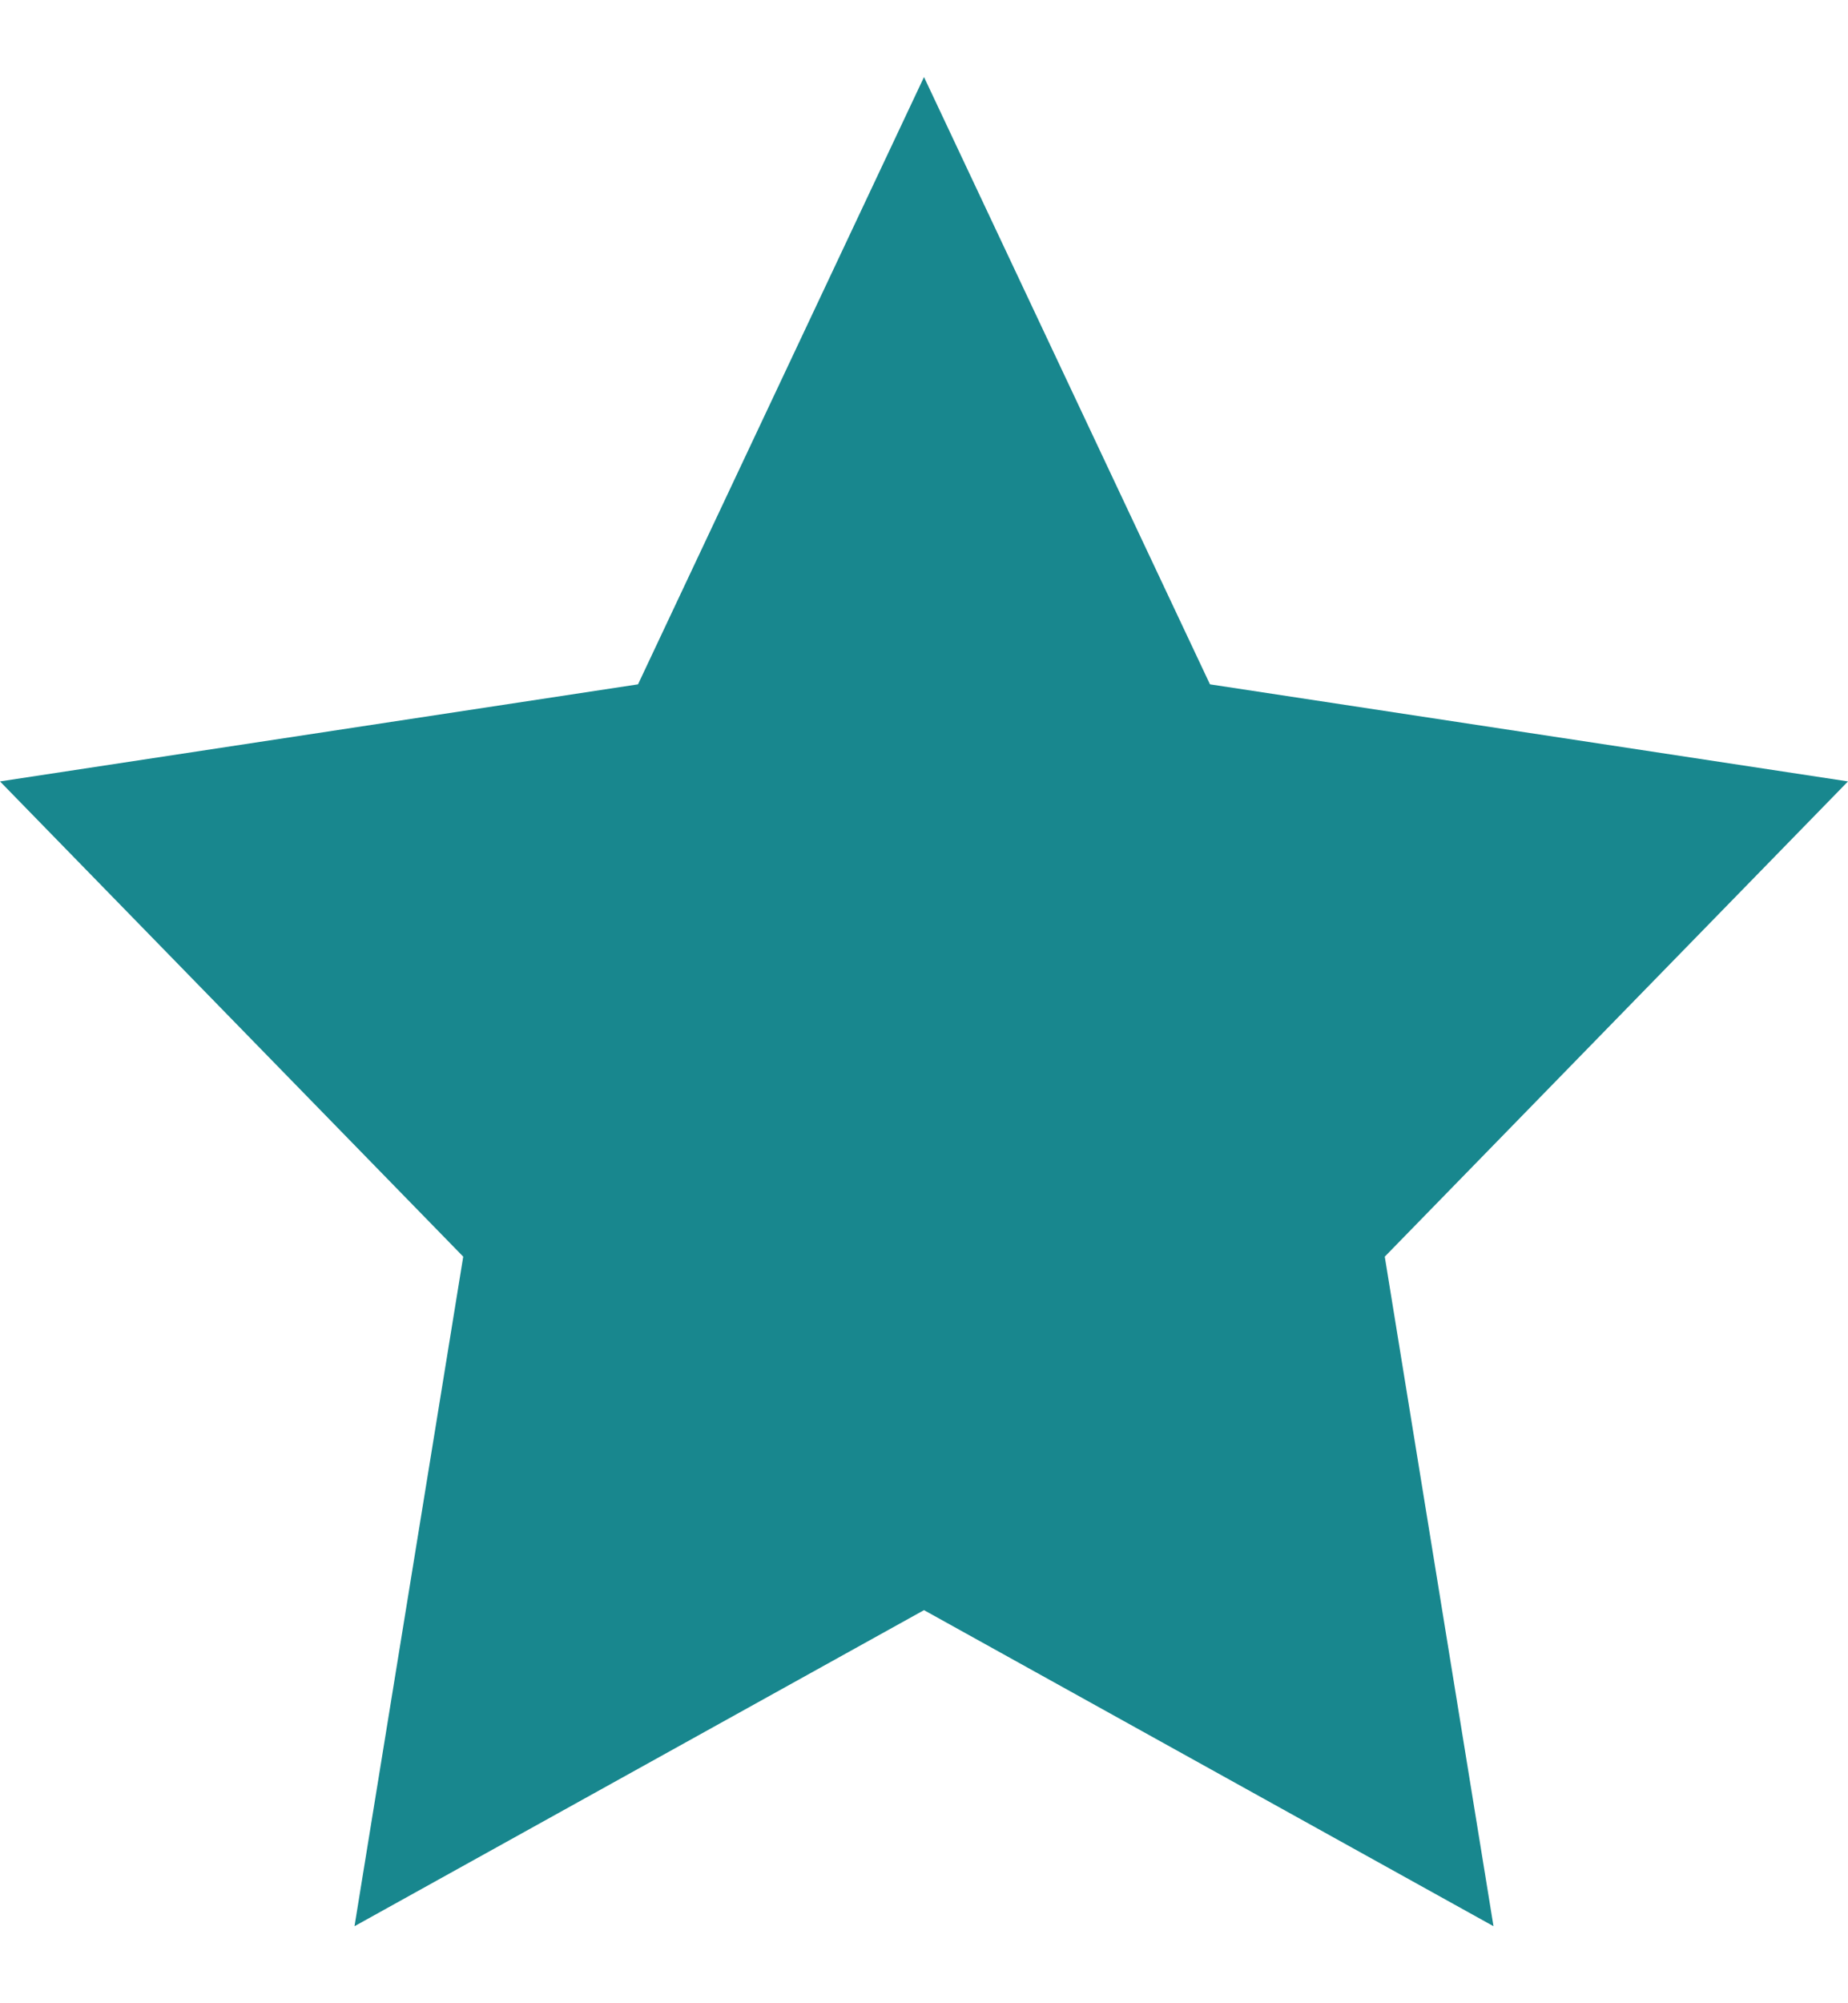
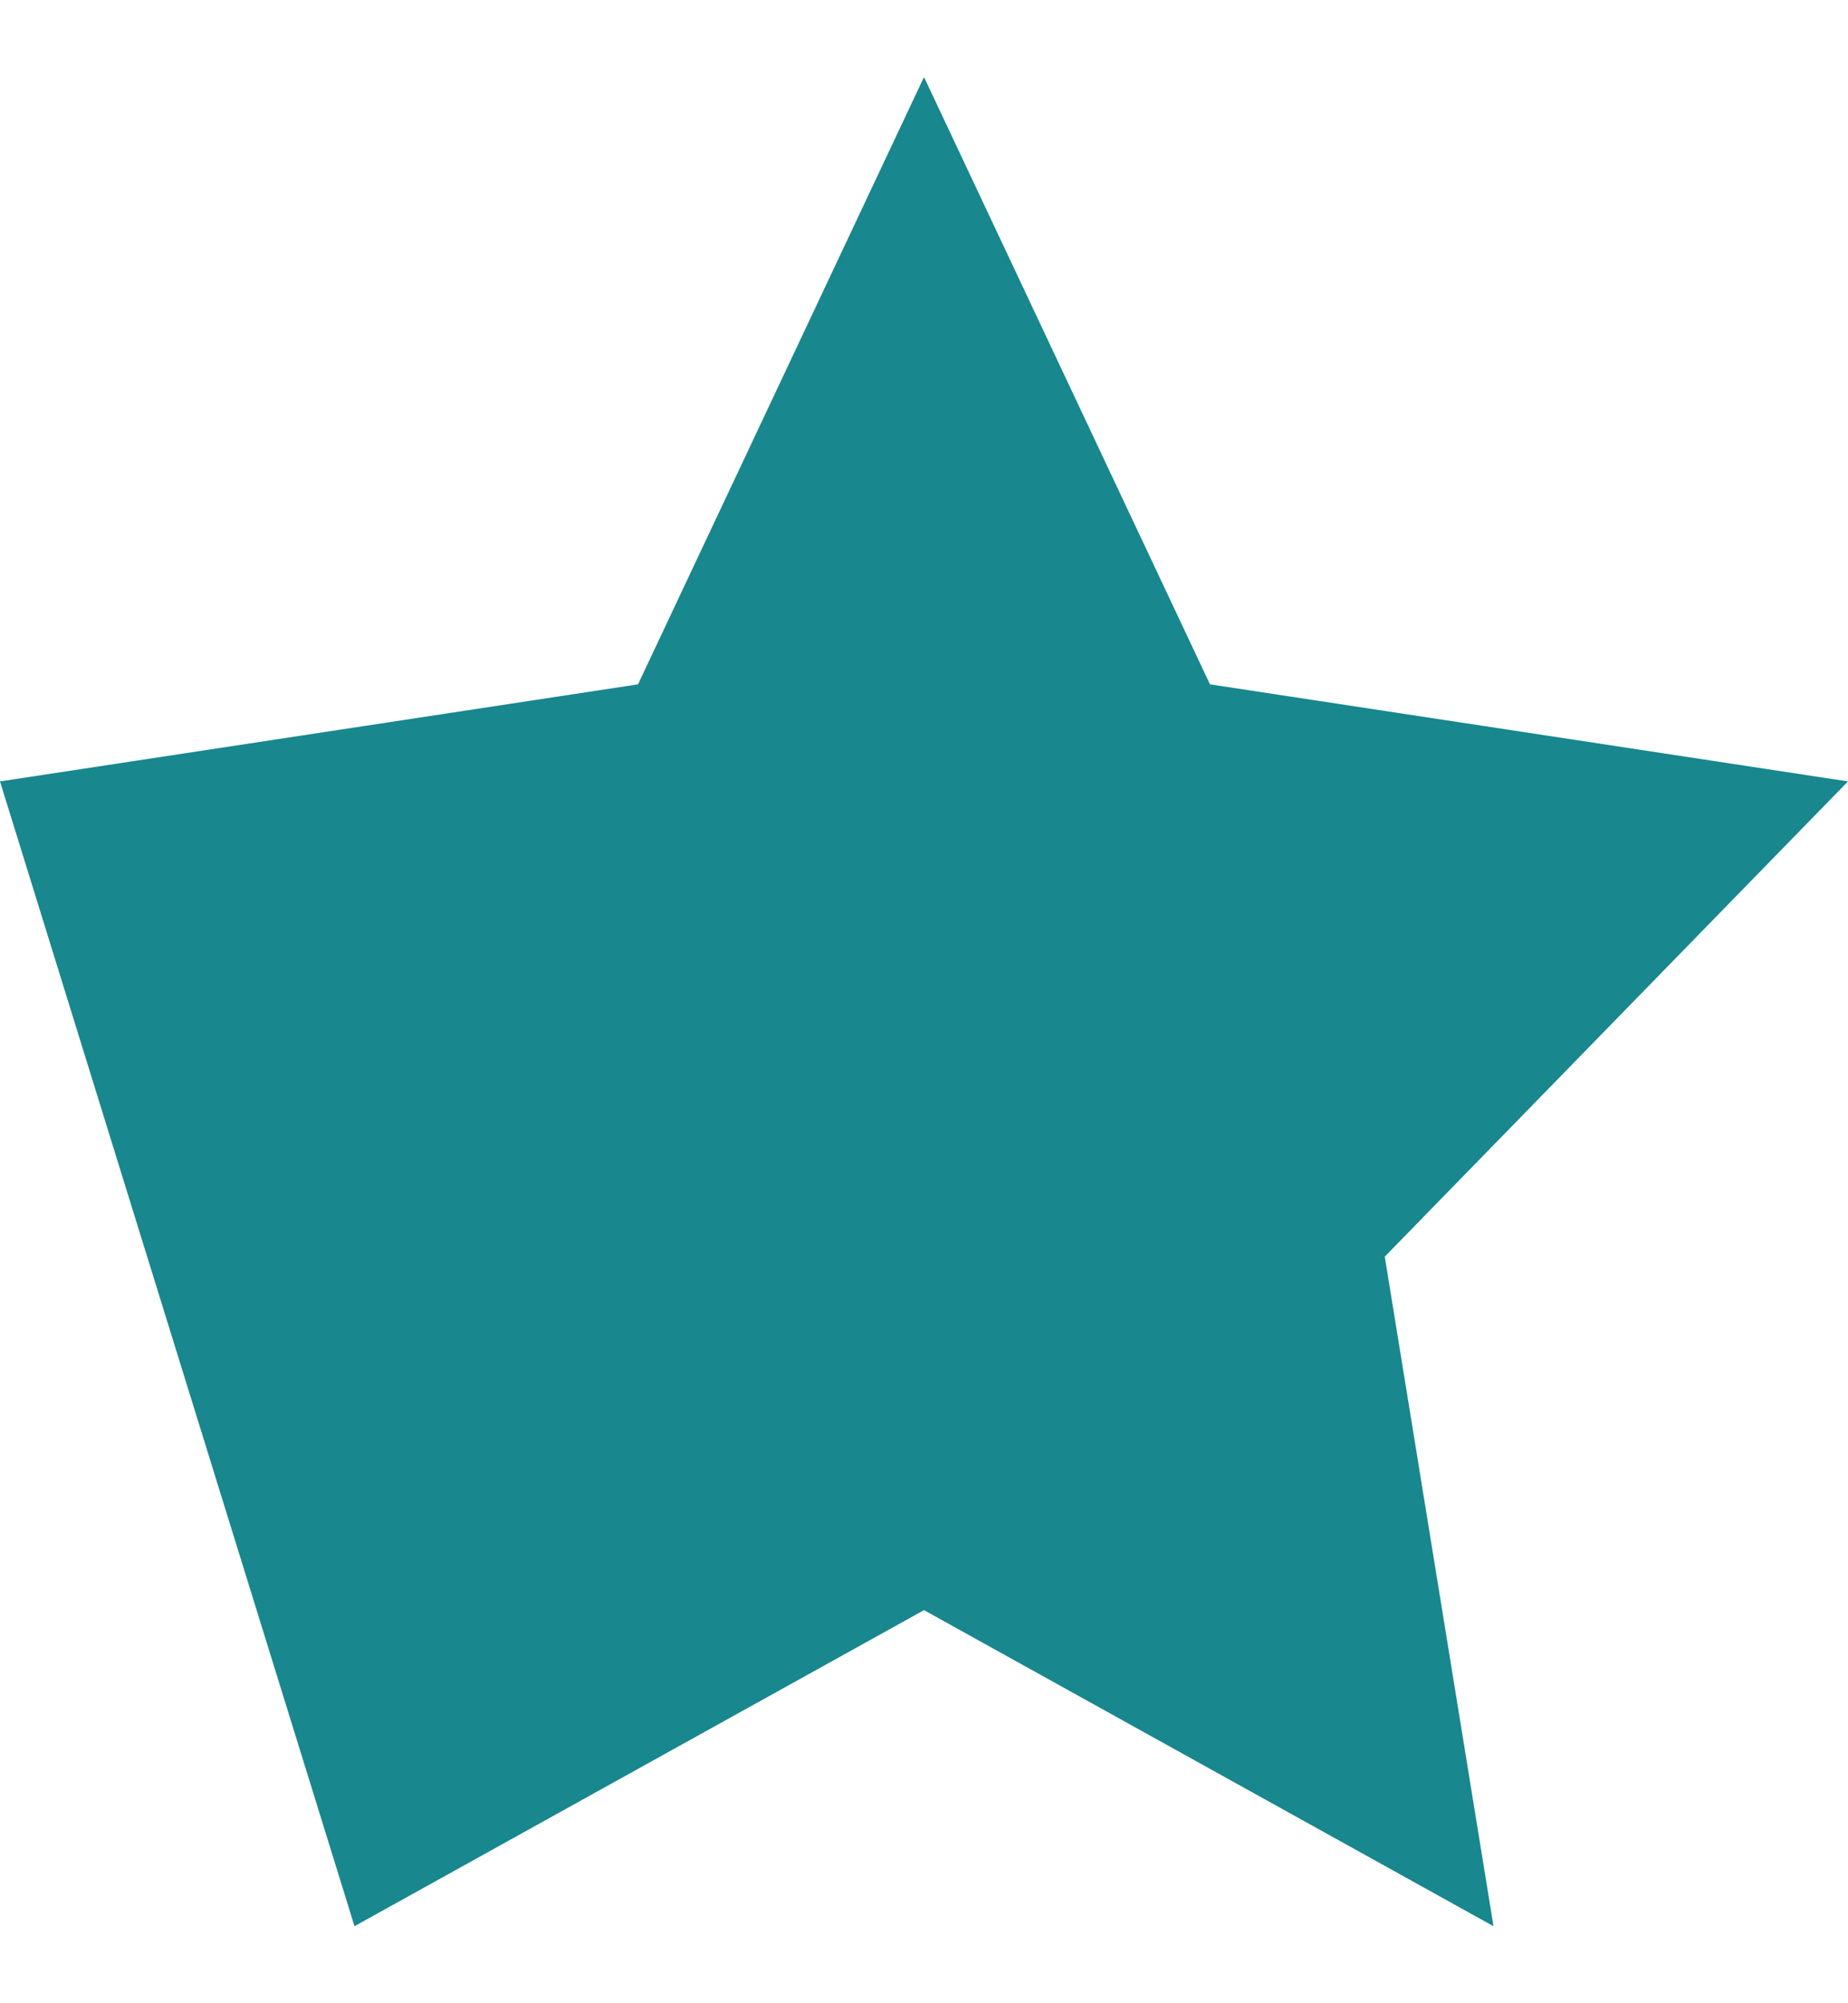
<svg xmlns="http://www.w3.org/2000/svg" width="12" height="13" viewBox="0 0 12 13" fill="none">
-   <path id="Vector" d="M0 5.071L3.008 8.155L2.302 12.5L6 10.449L9.698 12.5L8.992 8.155L12 5.071L7.857 4.441L6 0.5L4.143 4.441L0 5.071Z" fill="#18878E" />
+   <path id="Vector" d="M0 5.071L2.302 12.5L6 10.449L9.698 12.5L8.992 8.155L12 5.071L7.857 4.441L6 0.5L4.143 4.441L0 5.071Z" fill="#18878E" />
</svg>